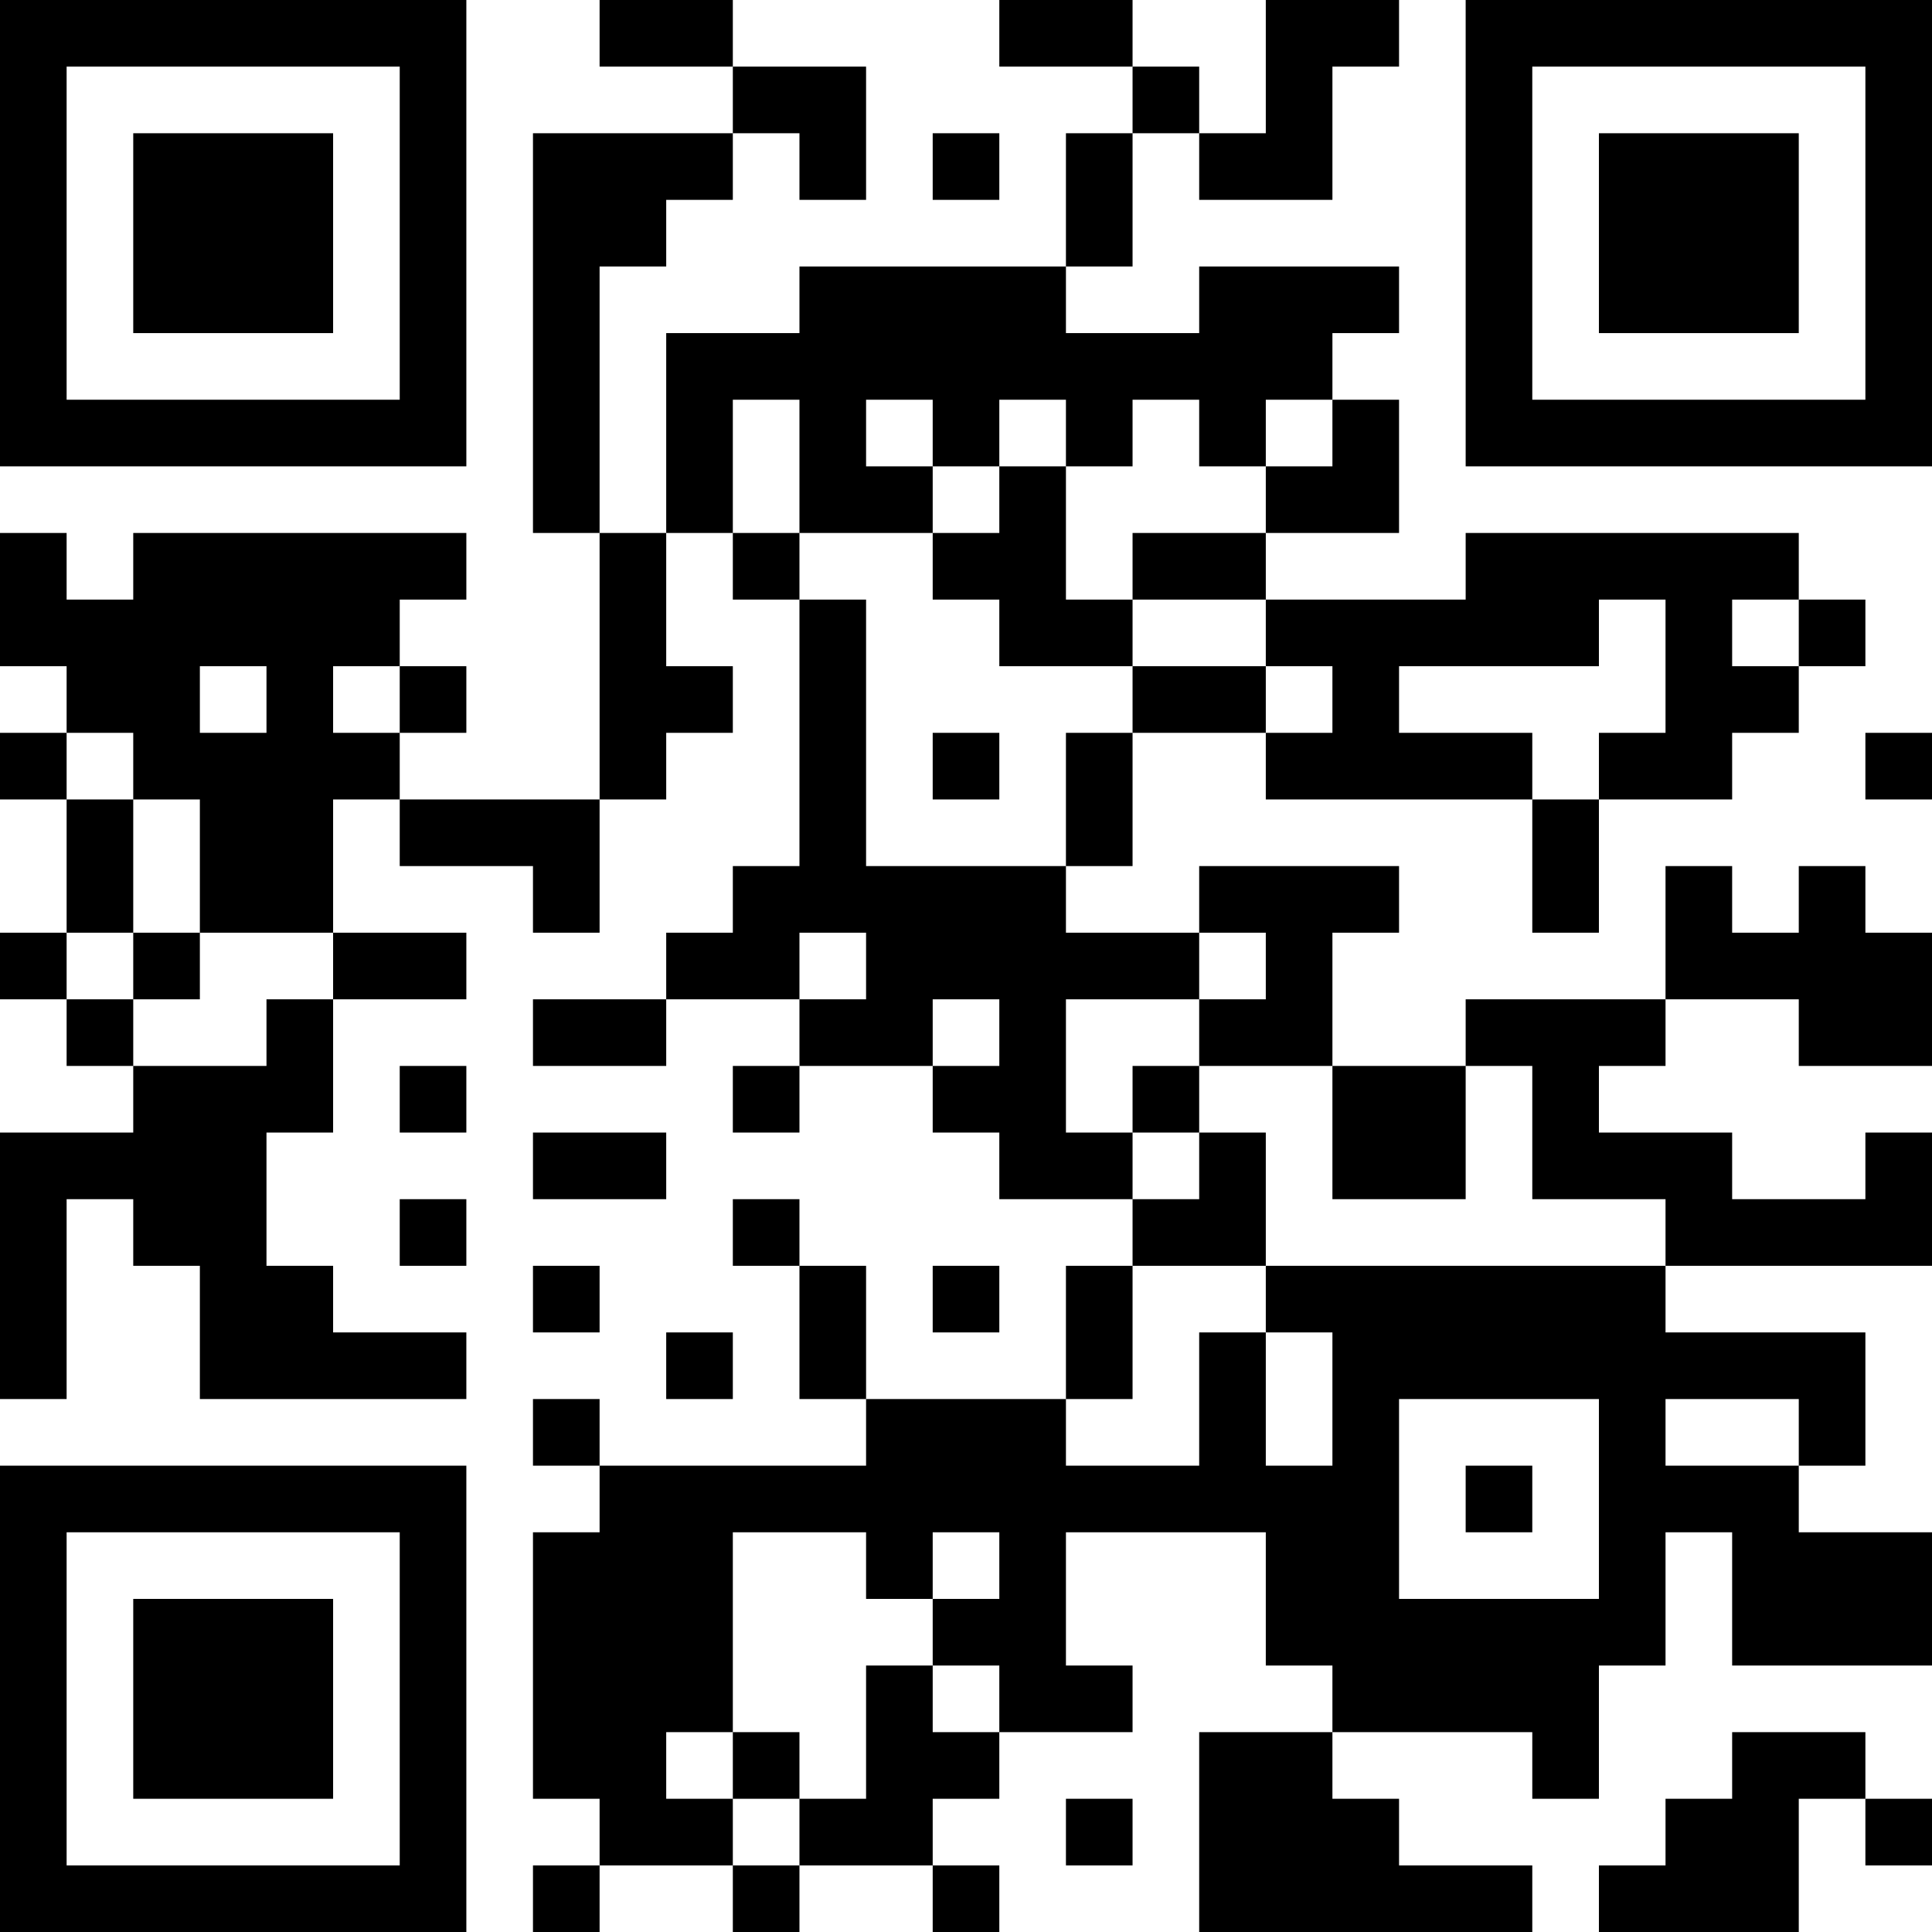
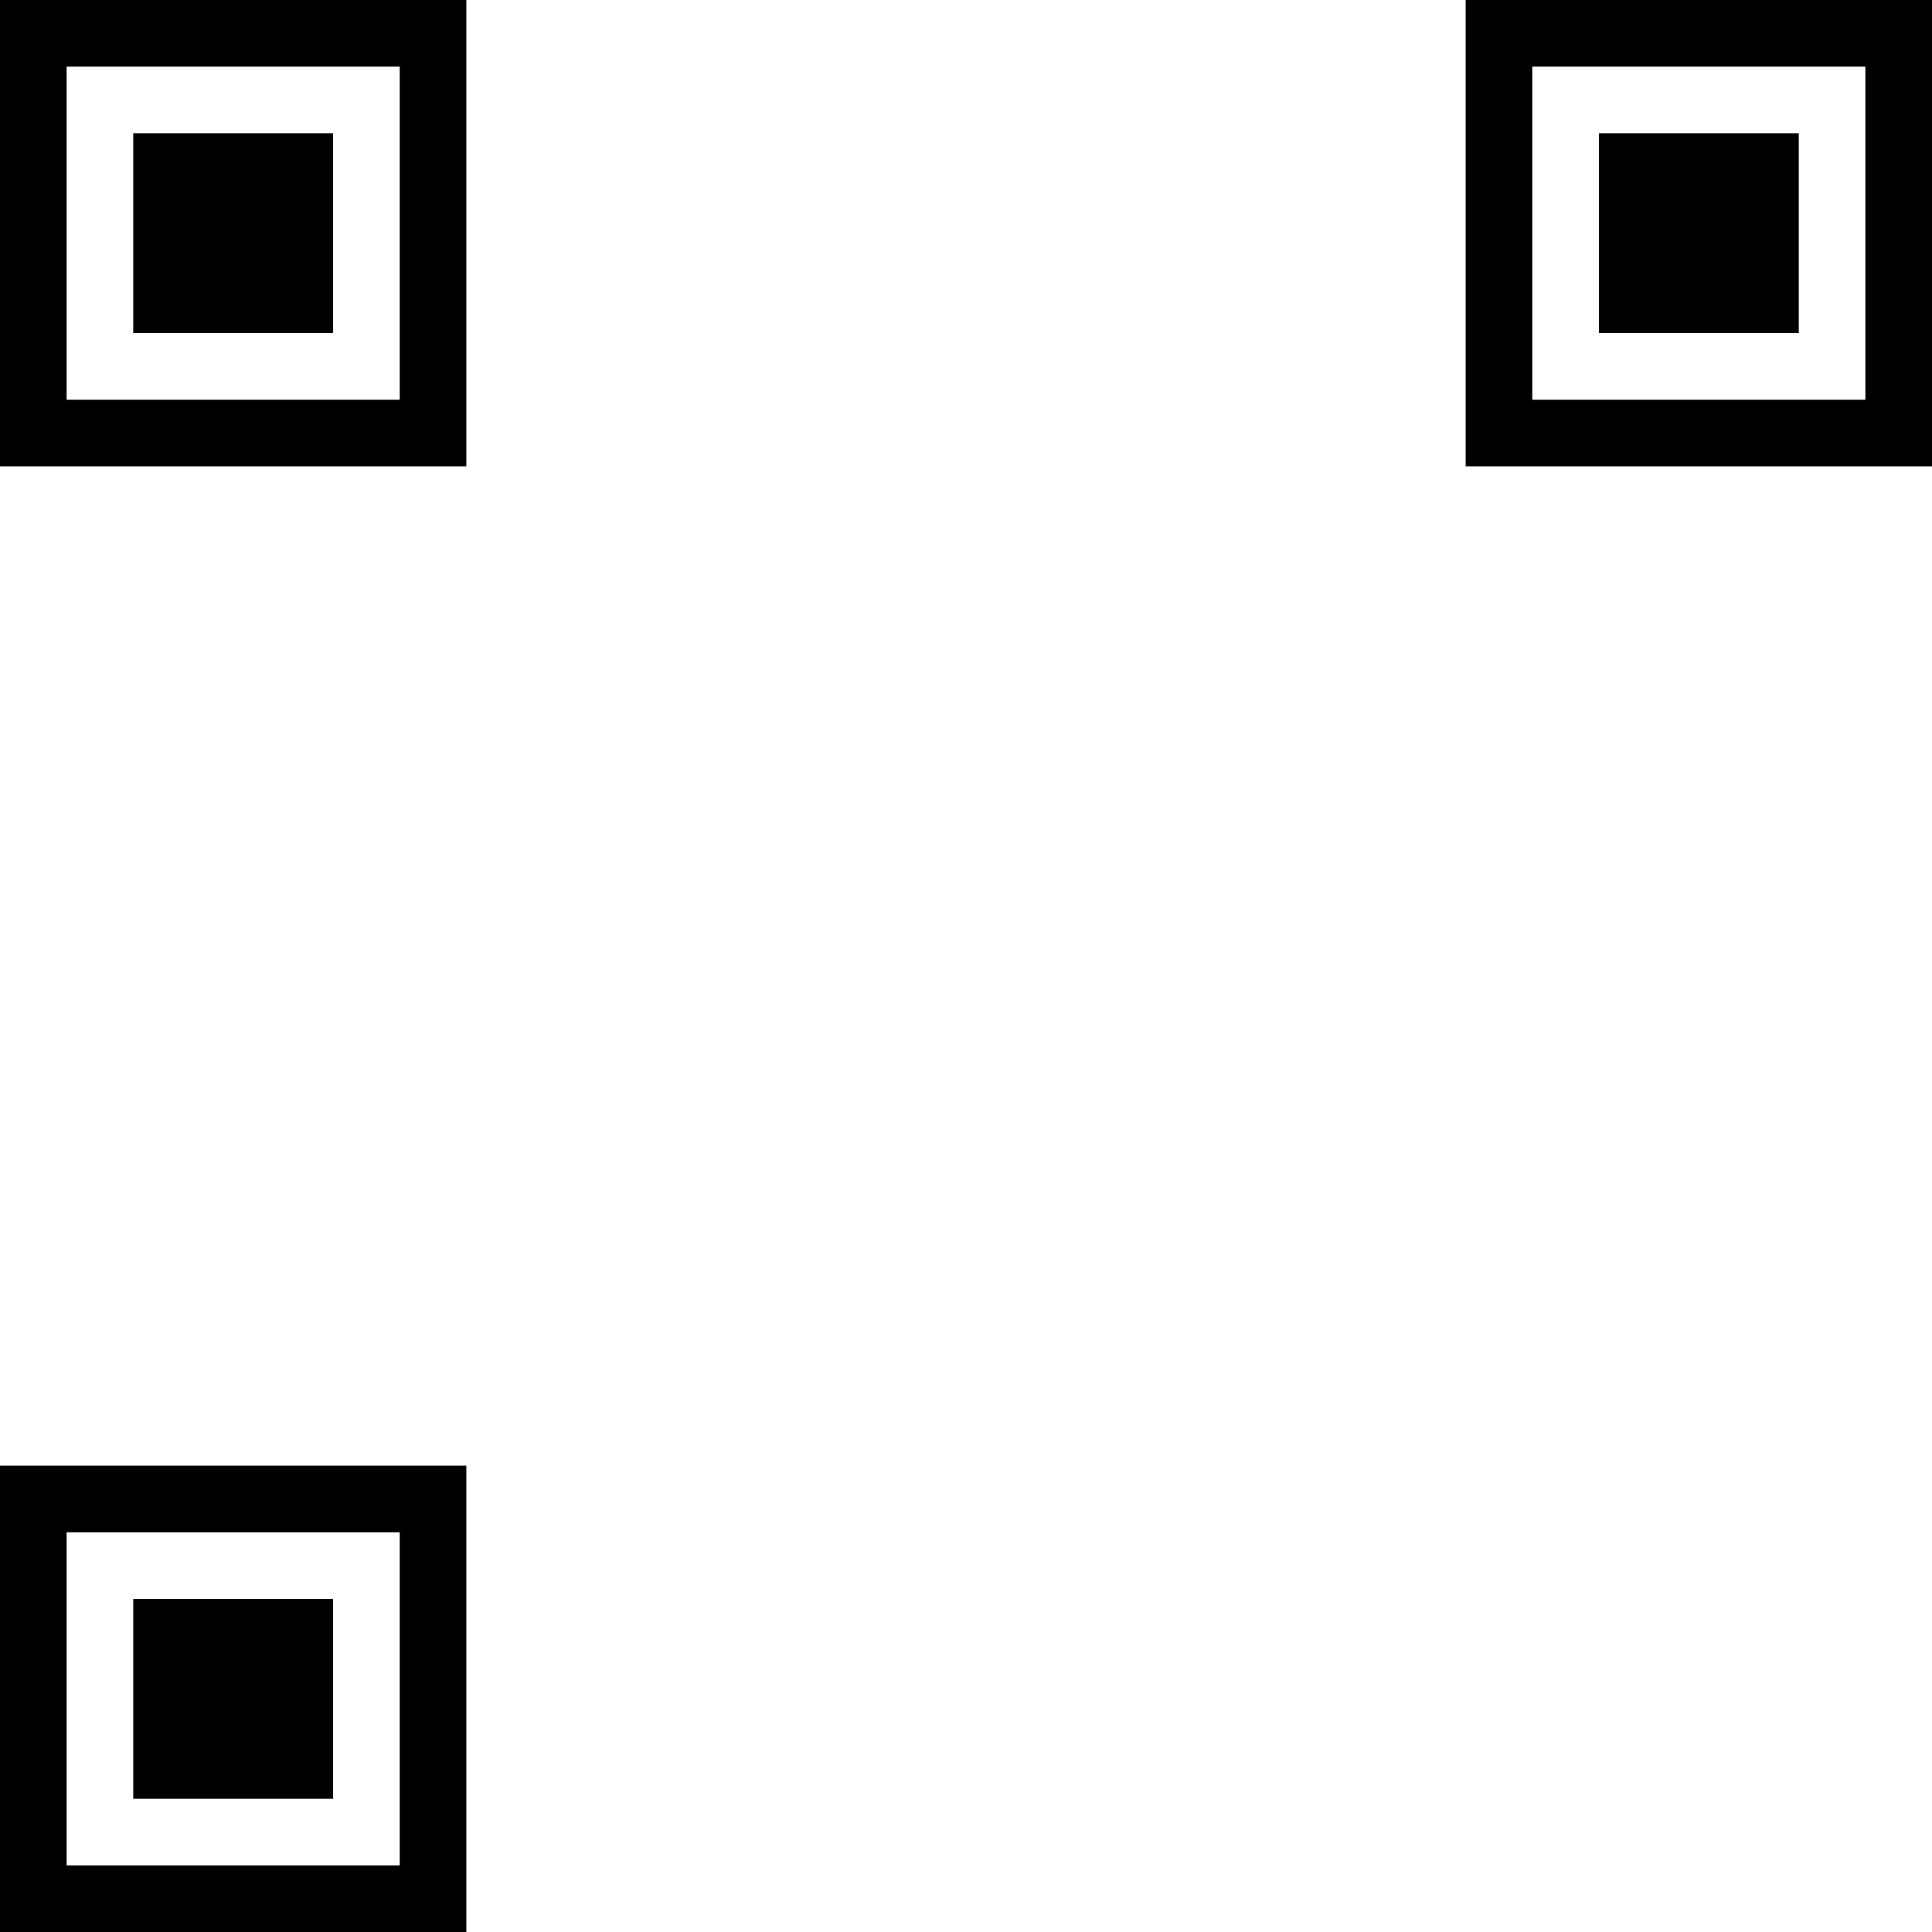
<svg xmlns="http://www.w3.org/2000/svg" viewBox="0 0 1000 1000" height="1000" width="1000" version="1.1">
  <rect fill="#ffffff" height="1000" width="1000" y="0" x="0" />
  <g transform="scale(34.483)">
    <g transform="translate(0,0)">
      <g>
        <g transform="translate(3.5,3.5)">
          <path fill="#000000" d="M-3.5 -3.5L3.5 -3.5L3.5 3.5L-3.5 3.5ZM-2.5 -2.5L-2.5 2.5L2.5 2.5L2.5 -2.5Z" fill-rule="evenodd" />
          <path fill="#000000" d="M-1.5 -1.5L1.5 -1.5L1.5 1.5L-1.5 1.5Z" fill-rule="evenodd" />
        </g>
      </g>
      <g>
        <g transform="translate(25.5,3.5)">
          <g transform="rotate(90)">
            <path fill="#000000" d="M-3.5 -3.5L3.5 -3.5L3.5 3.5L-3.5 3.5ZM-2.5 -2.5L-2.5 2.5L2.5 2.5L2.5 -2.5Z" fill-rule="evenodd" />
            <path fill="#000000" d="M-1.5 -1.5L1.5 -1.5L1.5 1.5L-1.5 1.5Z" fill-rule="evenodd" />
          </g>
        </g>
      </g>
      <g>
        <g transform="translate(3.5,25.5)">
          <g transform="rotate(-90)">
            <path fill="#000000" d="M-3.5 -3.5L3.5 -3.5L3.5 3.5L-3.5 3.5ZM-2.5 -2.5L-2.5 2.5L2.5 2.5L2.5 -2.5Z" fill-rule="evenodd" />
            <path fill="#000000" d="M-1.5 -1.5L1.5 -1.5L1.5 1.5L-1.5 1.5Z" fill-rule="evenodd" />
          </g>
        </g>
      </g>
-       <path fill="#000000" d="M9 0L9 1L11 1L11 2L8 2L8 8L9 8L9 12L6 12L6 11L7 11L7 10L6 10L6 9L7 9L7 8L2 8L2 9L1 9L1 8L0 8L0 10L1 10L1 11L0 11L0 12L1 12L1 14L0 14L0 15L1 15L1 16L2 16L2 17L0 17L0 21L1 21L1 18L2 18L2 19L3 19L3 21L7 21L7 20L5 20L5 19L4 19L4 17L5 17L5 15L7 15L7 14L5 14L5 12L6 12L6 13L8 13L8 14L9 14L9 12L10 12L10 11L11 11L11 10L10 10L10 8L11 8L11 9L12 9L12 13L11 13L11 14L10 14L10 15L8 15L8 16L10 16L10 15L12 15L12 16L11 16L11 17L12 17L12 16L14 16L14 17L15 17L15 18L17 18L17 19L16 19L16 21L13 21L13 19L12 19L12 18L11 18L11 19L12 19L12 21L13 21L13 22L9 22L9 21L8 21L8 22L9 22L9 23L8 23L8 27L9 27L9 28L8 28L8 29L9 29L9 28L11 28L11 29L12 29L12 28L14 28L14 29L15 29L15 28L14 28L14 27L15 27L15 26L17 26L17 25L16 25L16 23L19 23L19 25L20 25L20 26L18 26L18 29L23 29L23 28L21 28L21 27L20 27L20 26L23 26L23 27L24 27L24 25L25 25L25 23L26 23L26 25L29 25L29 23L27 23L27 22L28 22L28 20L25 20L25 19L29 19L29 17L28 17L28 18L26 18L26 17L24 17L24 16L25 16L25 15L27 15L27 16L29 16L29 14L28 14L28 13L27 13L27 14L26 14L26 13L25 13L25 15L22 15L22 16L20 16L20 14L21 14L21 13L18 13L18 14L16 14L16 13L17 13L17 11L19 11L19 12L23 12L23 14L24 14L24 12L26 12L26 11L27 11L27 10L28 10L28 9L27 9L27 8L22 8L22 9L19 9L19 8L21 8L21 6L20 6L20 5L21 5L21 4L18 4L18 5L16 5L16 4L17 4L17 2L18 2L18 3L20 3L20 1L21 1L21 0L19 0L19 2L18 2L18 1L17 1L17 0L15 0L15 1L17 1L17 2L16 2L16 4L12 4L12 5L10 5L10 8L9 8L9 4L10 4L10 3L11 3L11 2L12 2L12 3L13 3L13 1L11 1L11 0ZM14 2L14 3L15 3L15 2ZM11 6L11 8L12 8L12 9L13 9L13 13L16 13L16 11L17 11L17 10L19 10L19 11L20 11L20 10L19 10L19 9L17 9L17 8L19 8L19 7L20 7L20 6L19 6L19 7L18 7L18 6L17 6L17 7L16 7L16 6L15 6L15 7L14 7L14 6L13 6L13 7L14 7L14 8L12 8L12 6ZM15 7L15 8L14 8L14 9L15 9L15 10L17 10L17 9L16 9L16 7ZM24 9L24 10L21 10L21 11L23 11L23 12L24 12L24 11L25 11L25 9ZM26 9L26 10L27 10L27 9ZM3 10L3 11L4 11L4 10ZM5 10L5 11L6 11L6 10ZM1 11L1 12L2 12L2 14L1 14L1 15L2 15L2 16L4 16L4 15L5 15L5 14L3 14L3 12L2 12L2 11ZM14 11L14 12L15 12L15 11ZM28 11L28 12L29 12L29 11ZM2 14L2 15L3 15L3 14ZM12 14L12 15L13 15L13 14ZM18 14L18 15L16 15L16 17L17 17L17 18L18 18L18 17L19 17L19 19L17 19L17 21L16 21L16 22L18 22L18 20L19 20L19 22L20 22L20 20L19 20L19 19L25 19L25 18L23 18L23 16L22 16L22 18L20 18L20 16L18 16L18 15L19 15L19 14ZM14 15L14 16L15 16L15 15ZM6 16L6 17L7 17L7 16ZM17 16L17 17L18 17L18 16ZM8 17L8 18L10 18L10 17ZM6 18L6 19L7 19L7 18ZM8 19L8 20L9 20L9 19ZM14 19L14 20L15 20L15 19ZM10 20L10 21L11 21L11 20ZM21 21L21 24L24 24L24 21ZM25 21L25 22L27 22L27 21ZM22 22L22 23L23 23L23 22ZM11 23L11 26L10 26L10 27L11 27L11 28L12 28L12 27L13 27L13 25L14 25L14 26L15 26L15 25L14 25L14 24L15 24L15 23L14 23L14 24L13 24L13 23ZM11 26L11 27L12 27L12 26ZM26 26L26 27L25 27L25 28L24 28L24 29L27 29L27 27L28 27L28 28L29 28L29 27L28 27L28 26ZM16 27L16 28L17 28L17 27Z" fill-rule="evenodd" />
    </g>
  </g>
</svg>